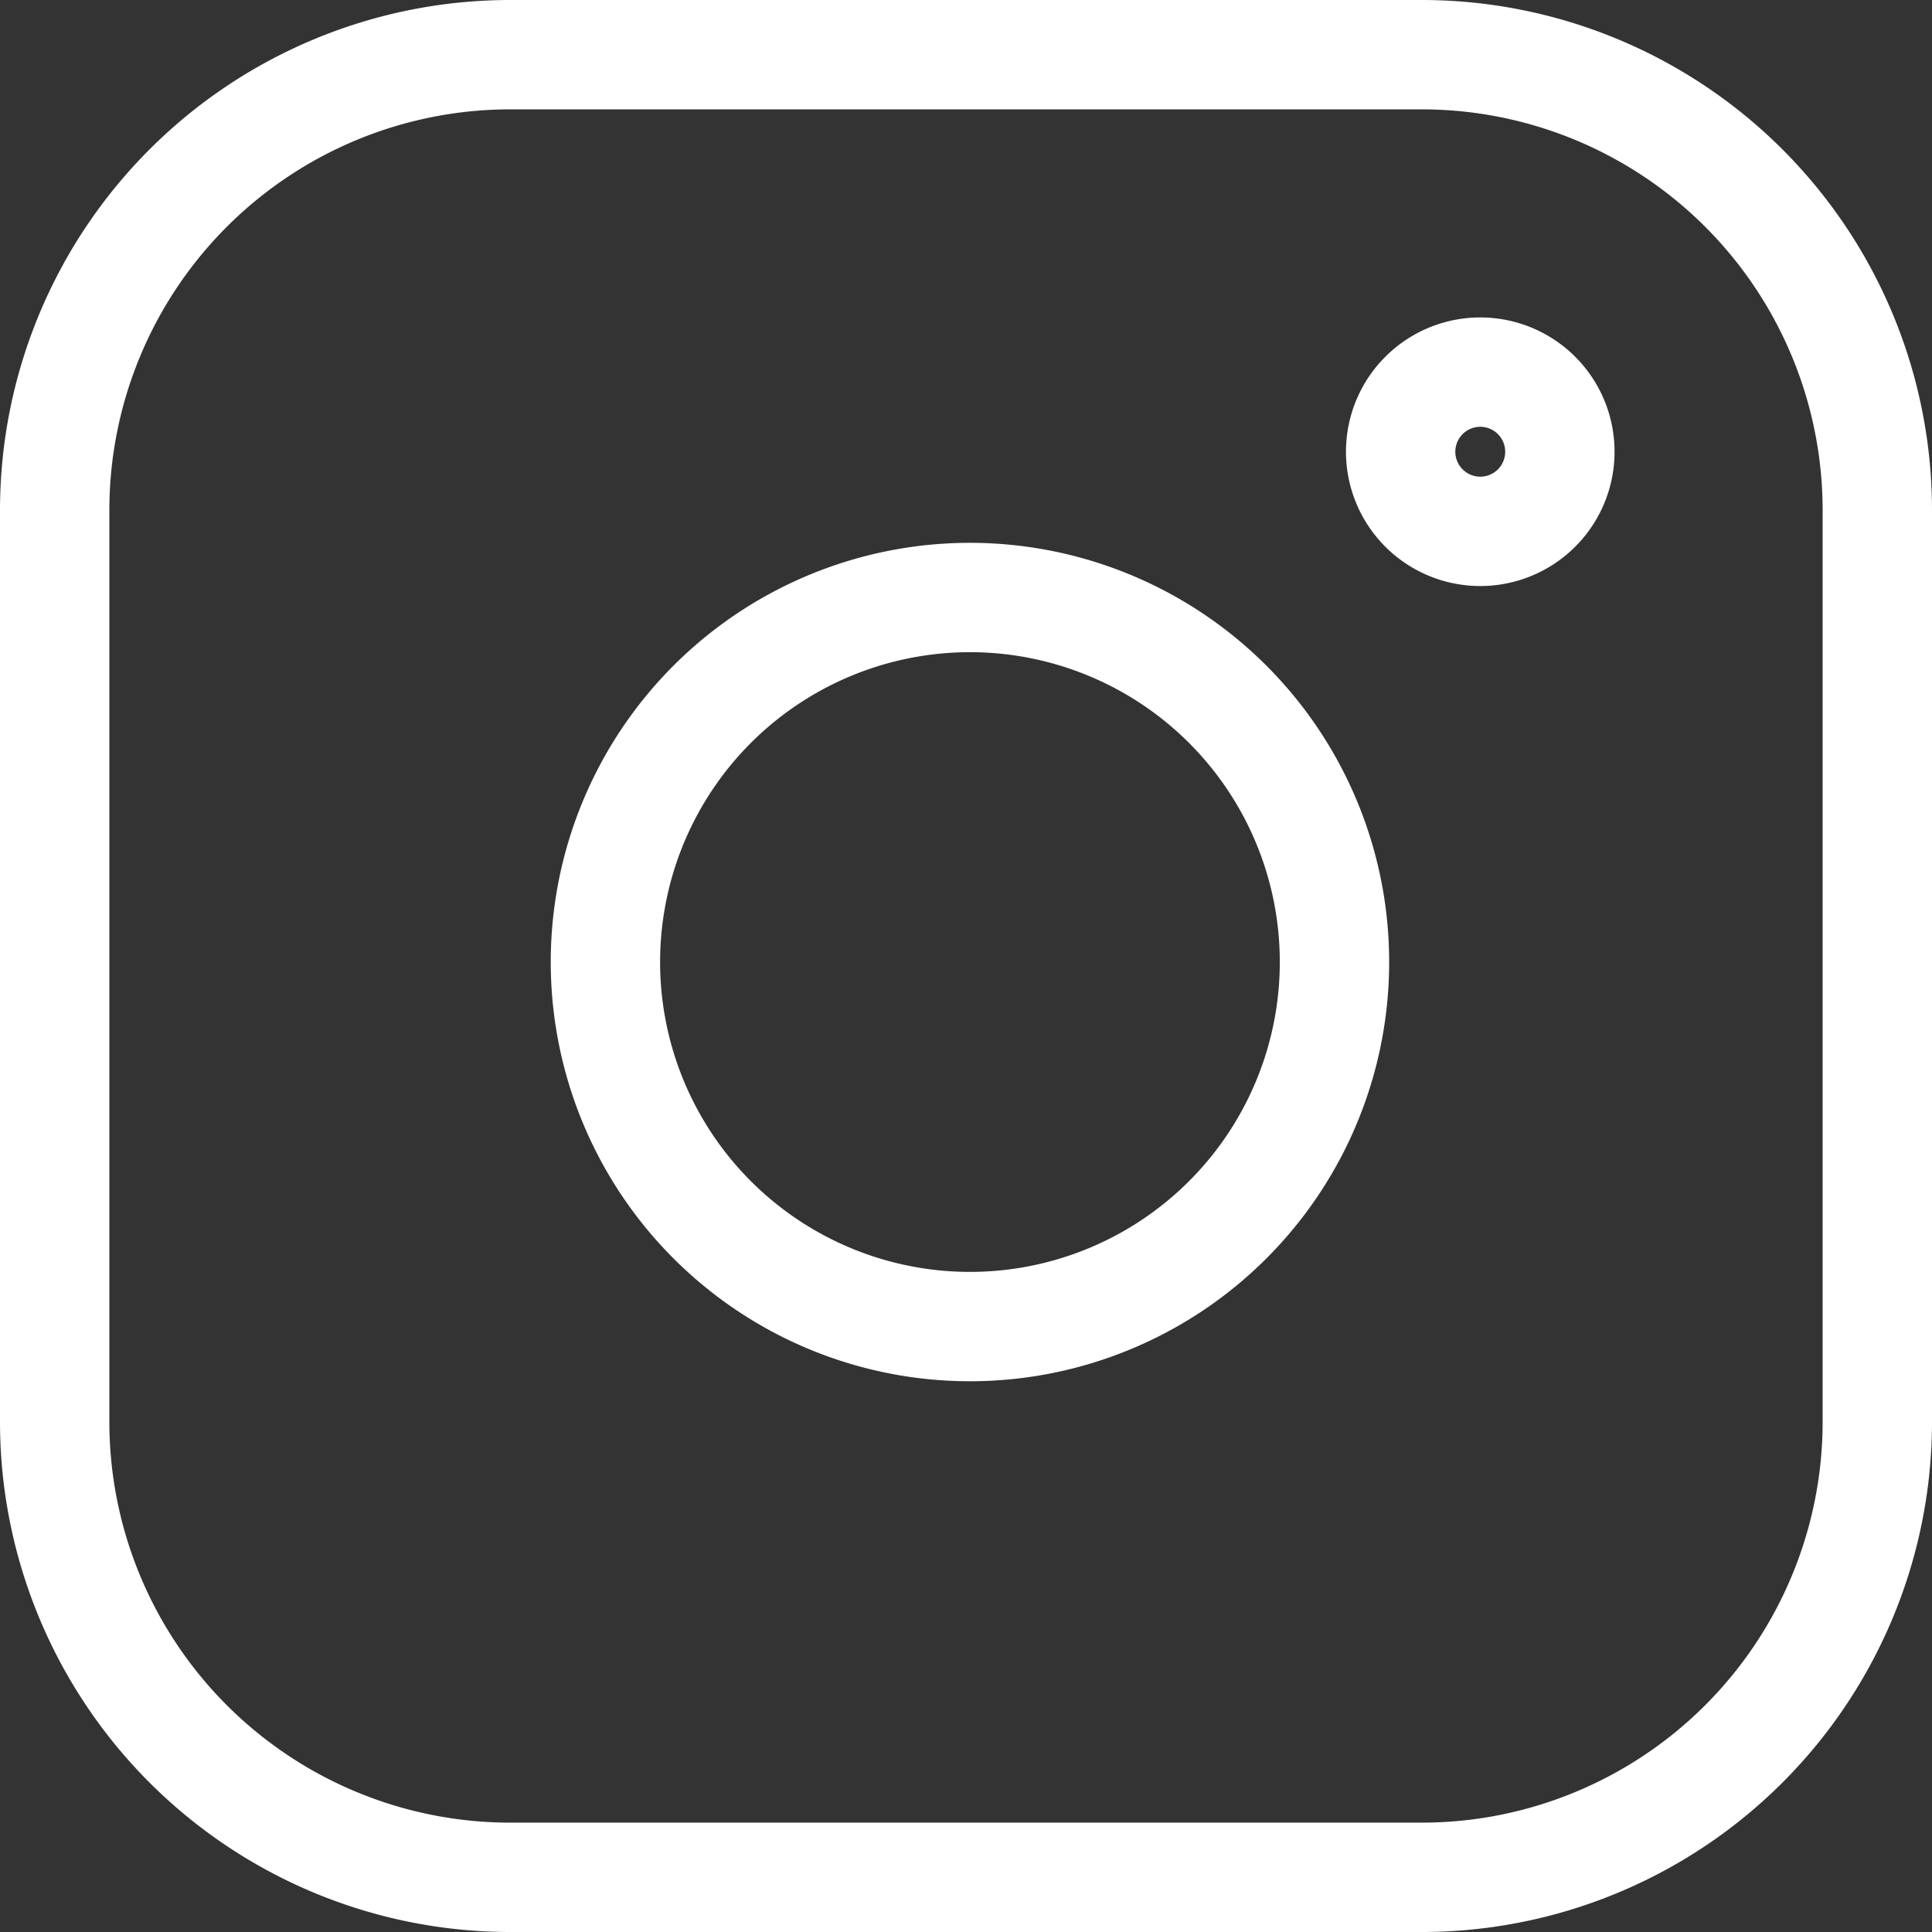
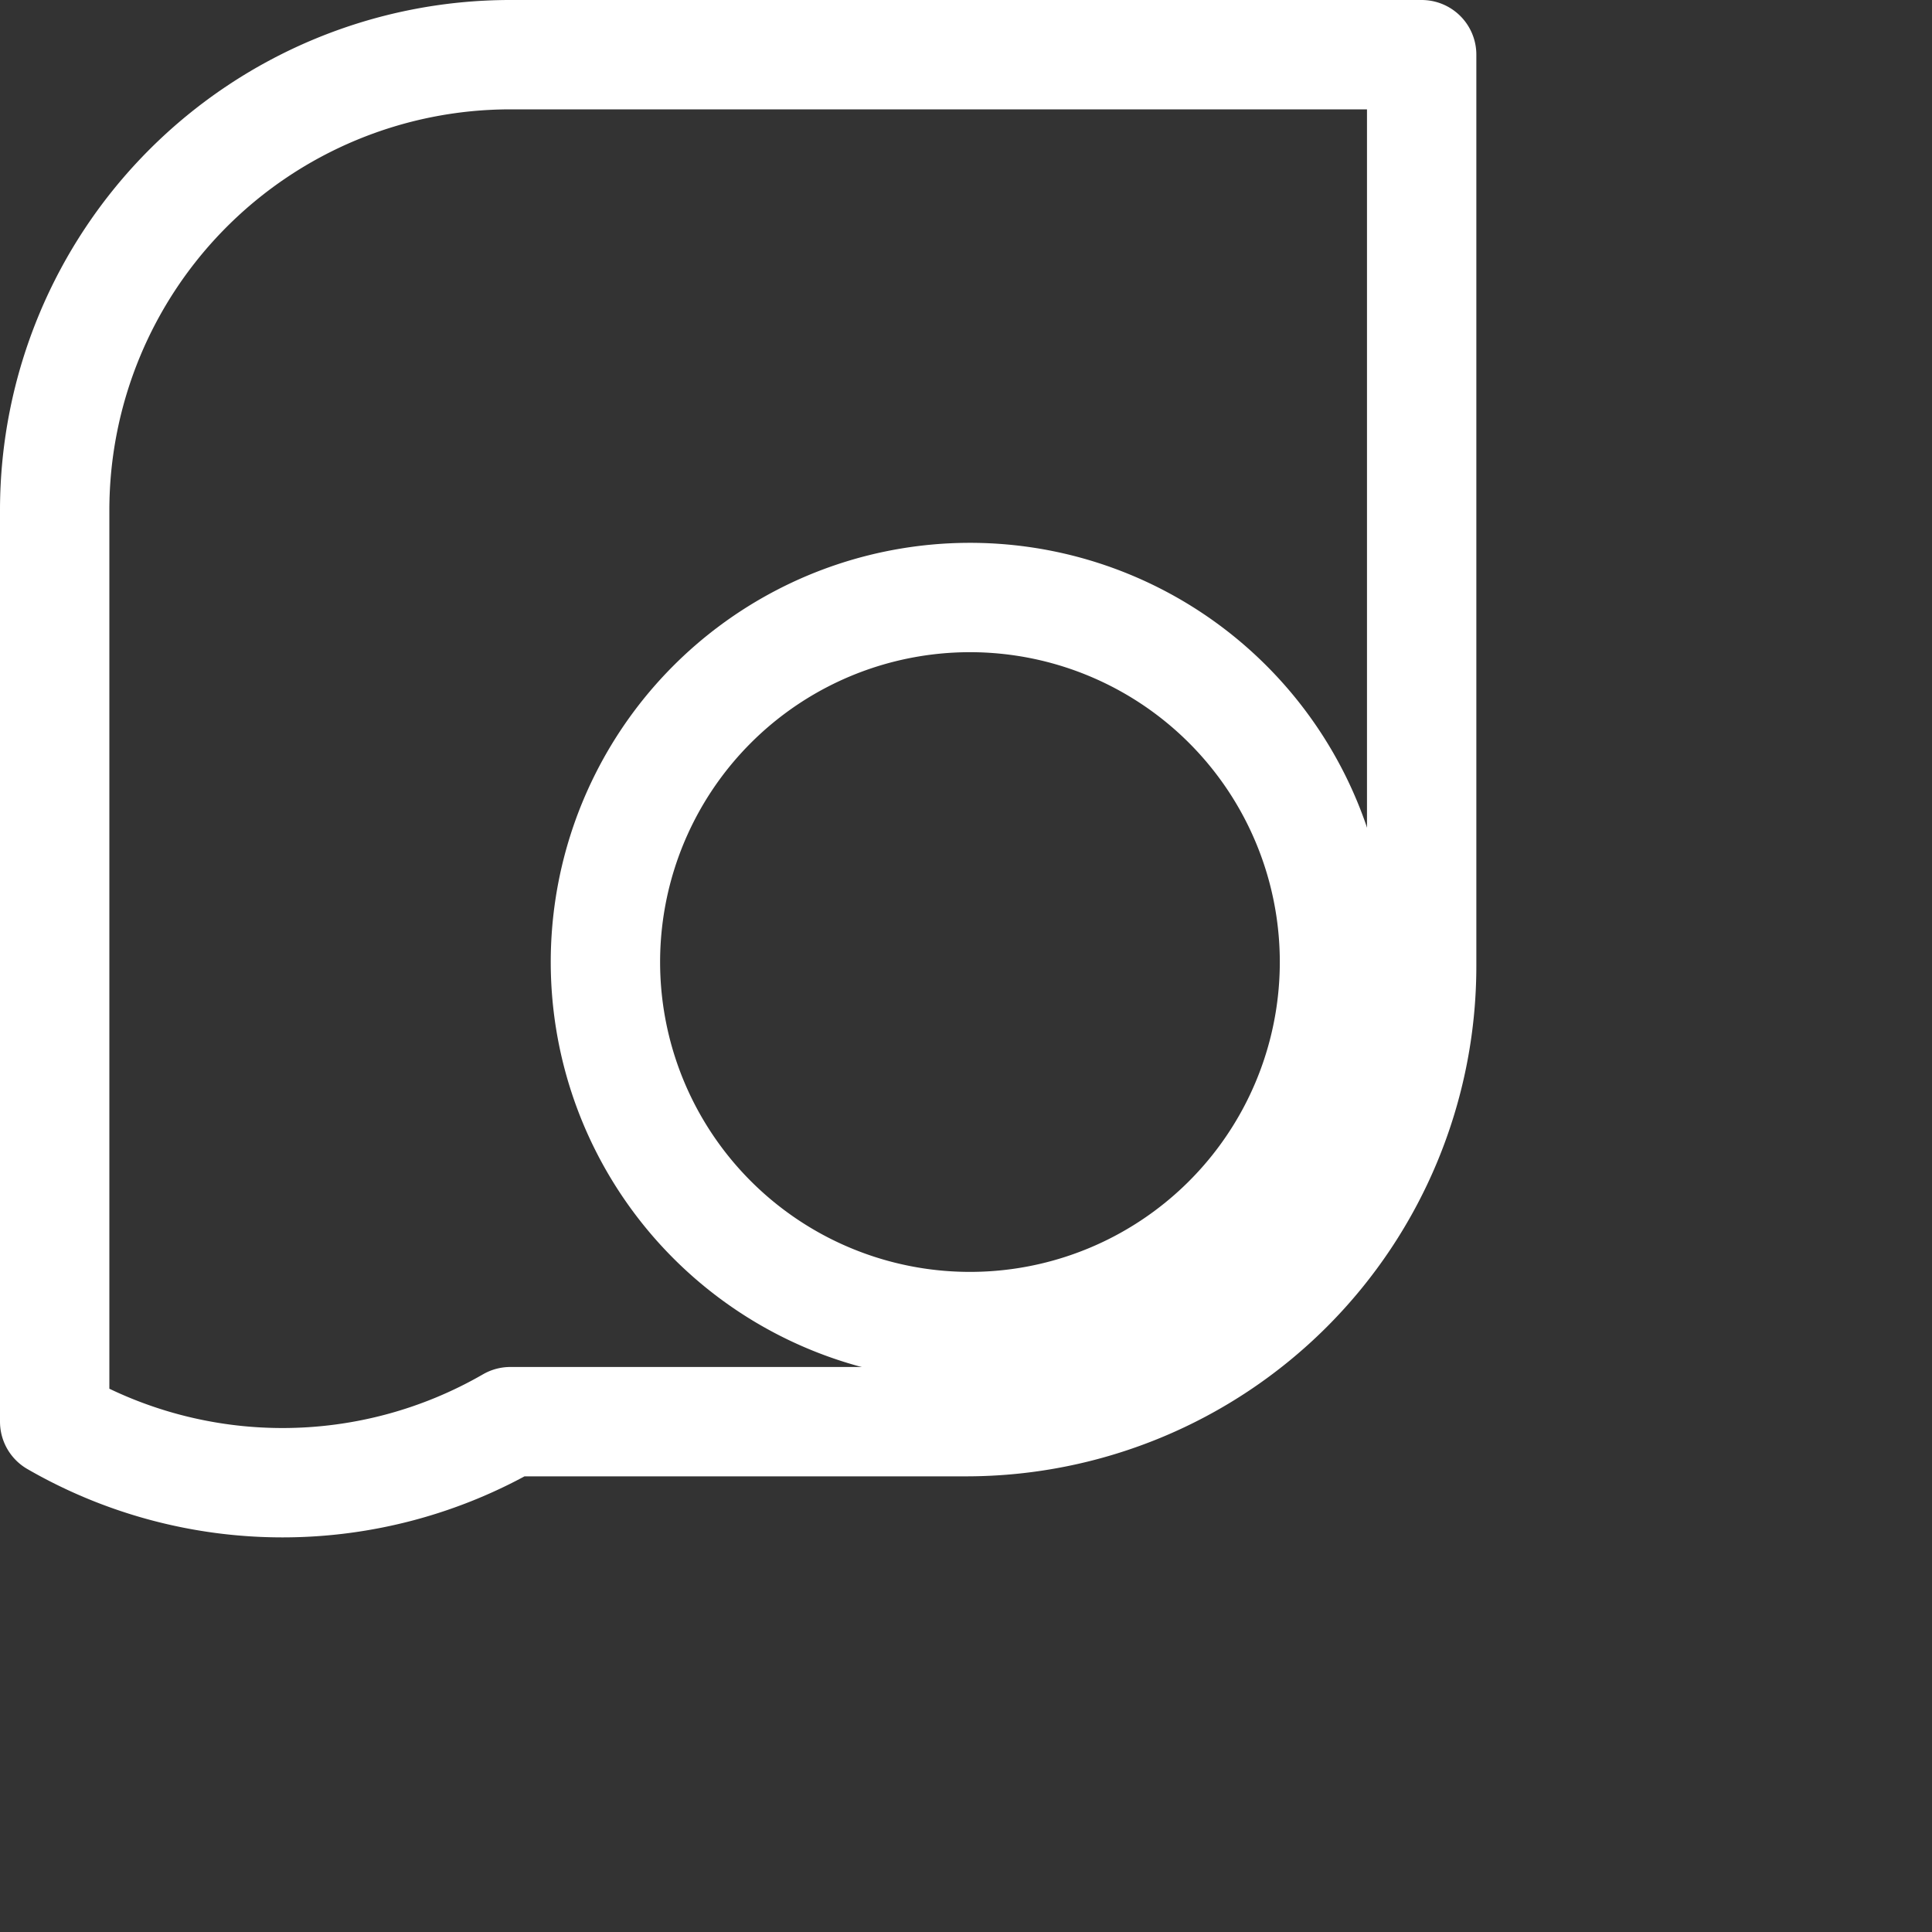
<svg xmlns="http://www.w3.org/2000/svg" viewBox="0 0 26.5 26.5">
  <rect x="0" y="0" width="26.5" height="26.5" fill="#333333" stroke="none" />
  <g fill="none" stroke="#fff" stroke-linecap="round" stroke-linejoin="round" stroke-width="1.5" data-name="Icon feather-instagram">
-     <path d="M7 .75h12.5A6.25 6.25 0 0 1 25.75 7v12.5a6.25 6.25 0 0 1-6.25 6.25H7A6.25 6.25 0 0 1 .75 19.5V7A6.25 6.25 0 0 1 7 .75Z" data-name="Caminho 13192" />
+     <path d="M7 .75h12.5v12.5a6.25 6.25 0 0 1-6.25 6.25H7A6.25 6.25 0 0 1 .75 19.5V7A6.25 6.25 0 0 1 7 .75Z" data-name="Caminho 13192" />
    <path d="M18.25 12.461a5 5 0 1 1-4.211-4.211 5 5 0 0 1 4.211 4.211Z" data-name="Caminho 13193" />
-     <path d="M21.384 6.036a1.092 1.092 0 1 1-.92-.92 1.092 1.092 0 0 1 .92.92Z" data-name="Caminho 13194" />
  </g>
</svg>